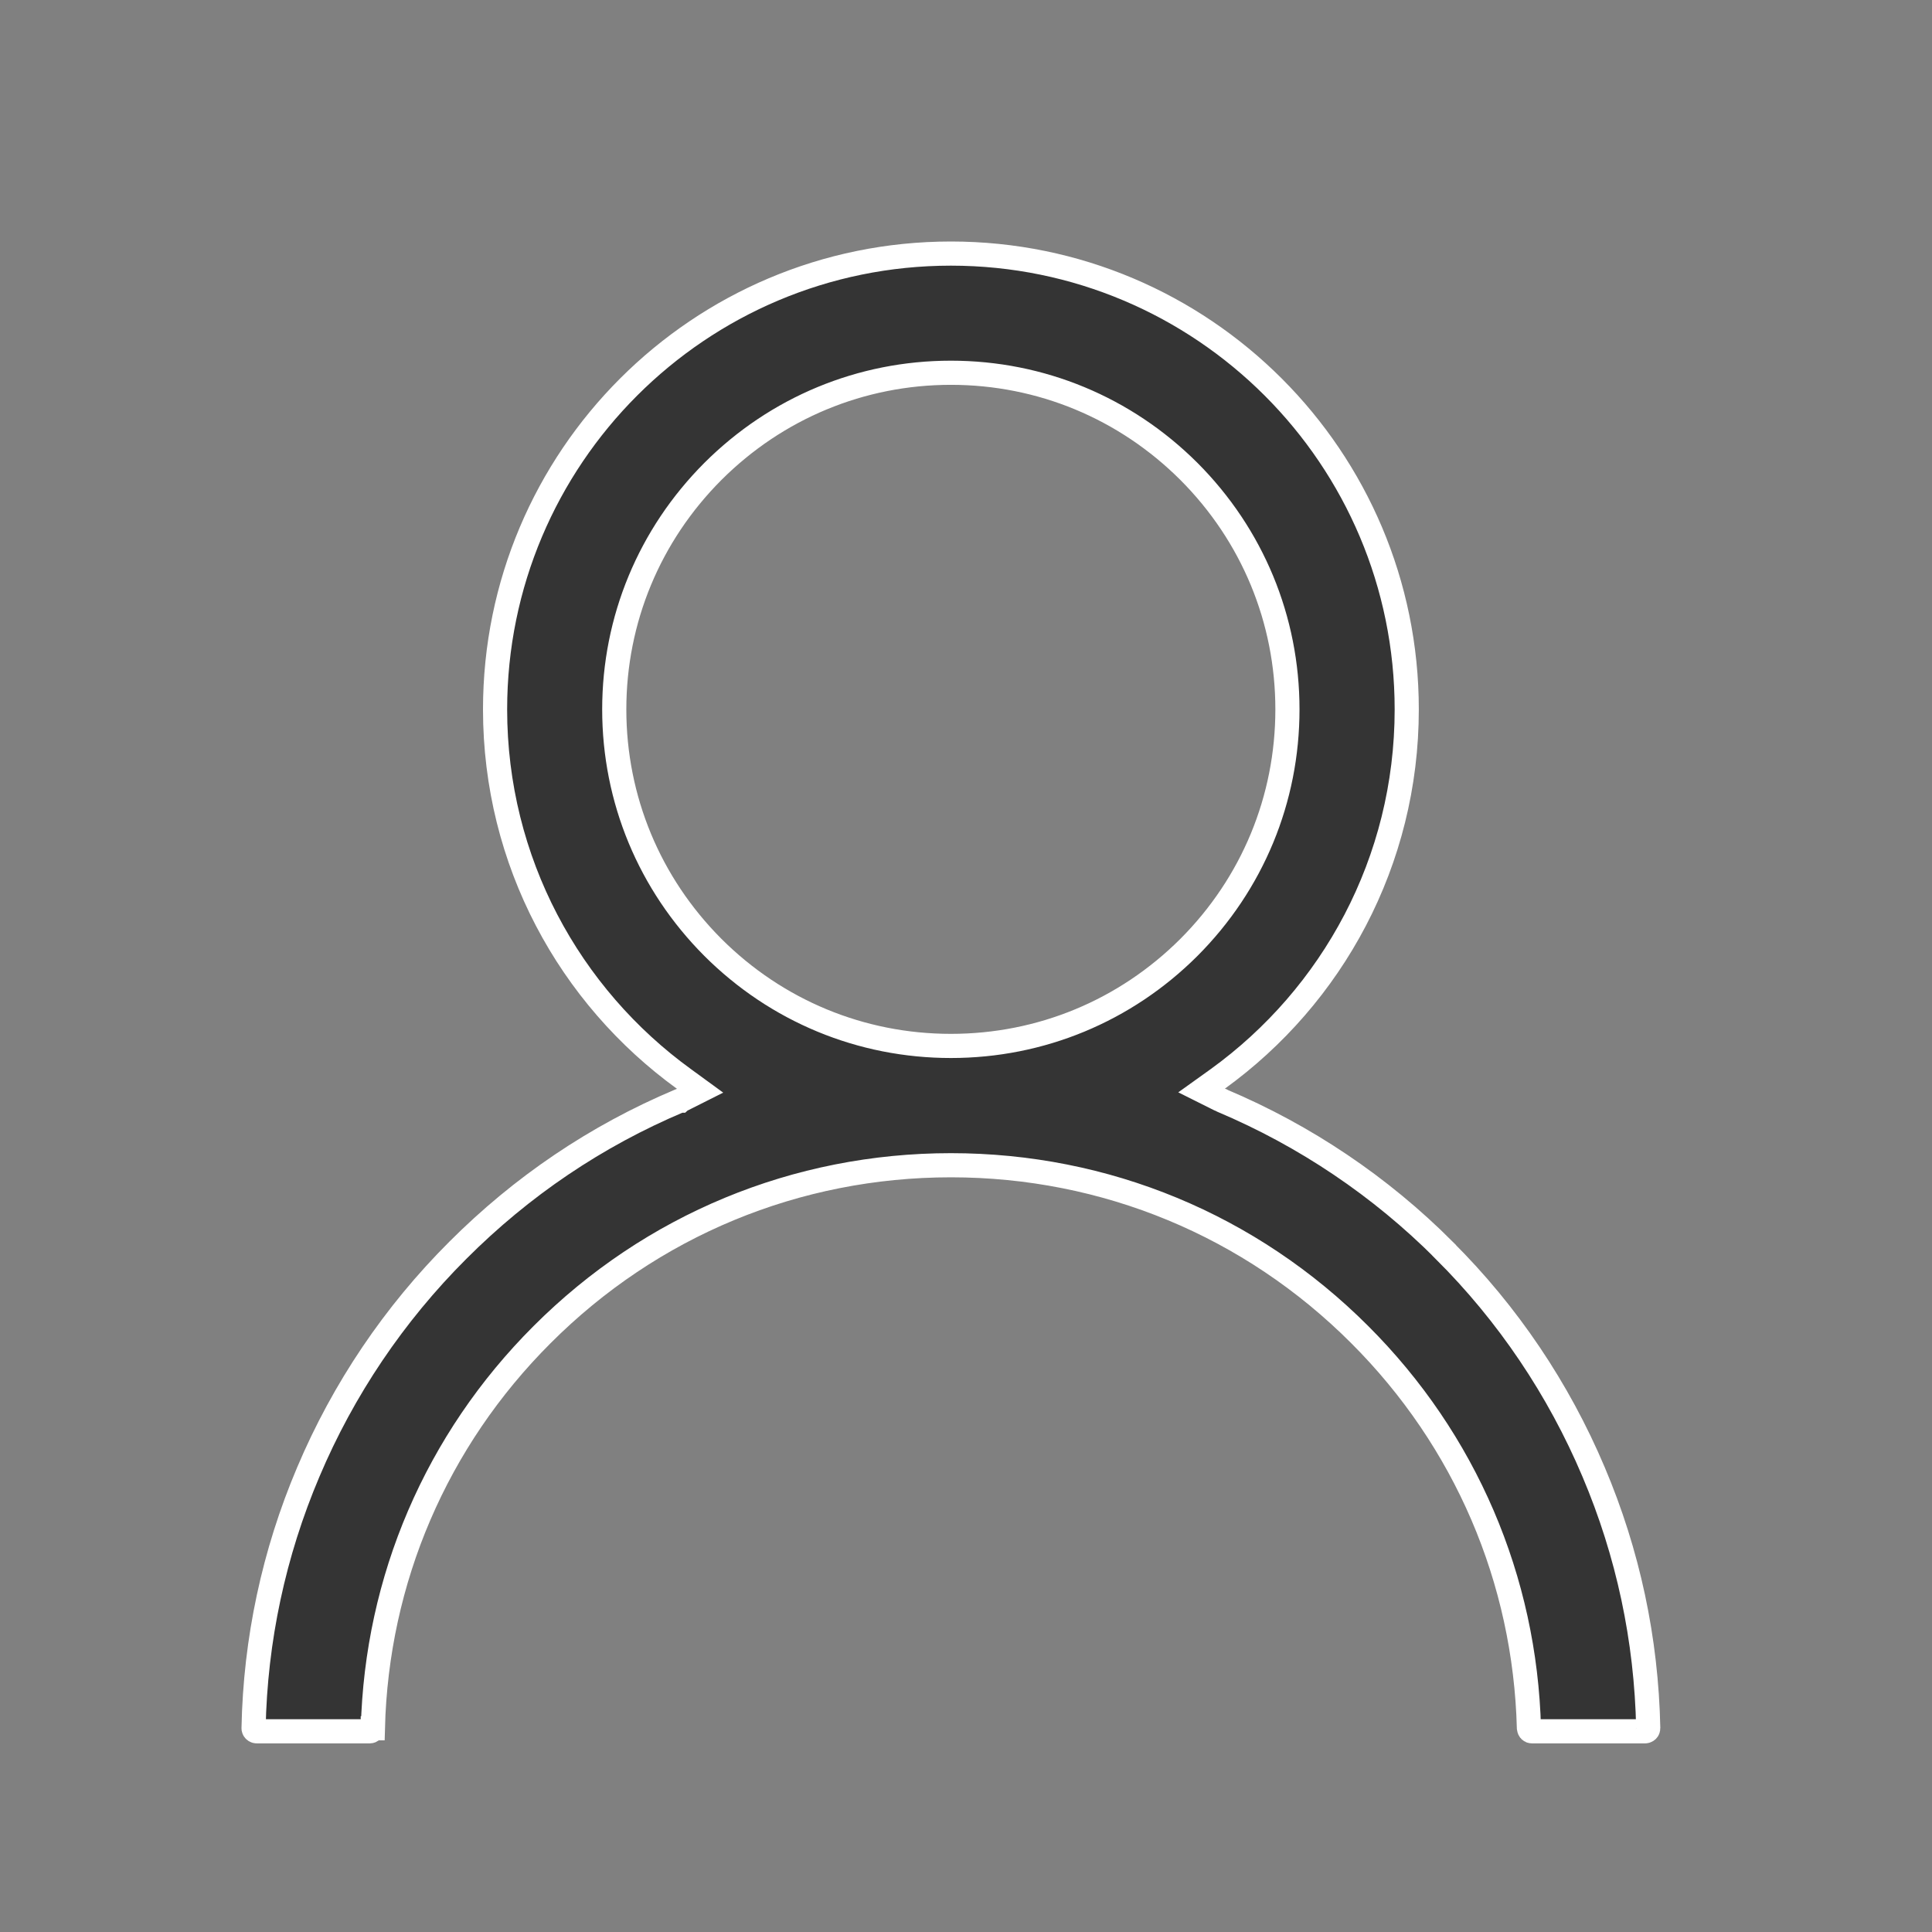
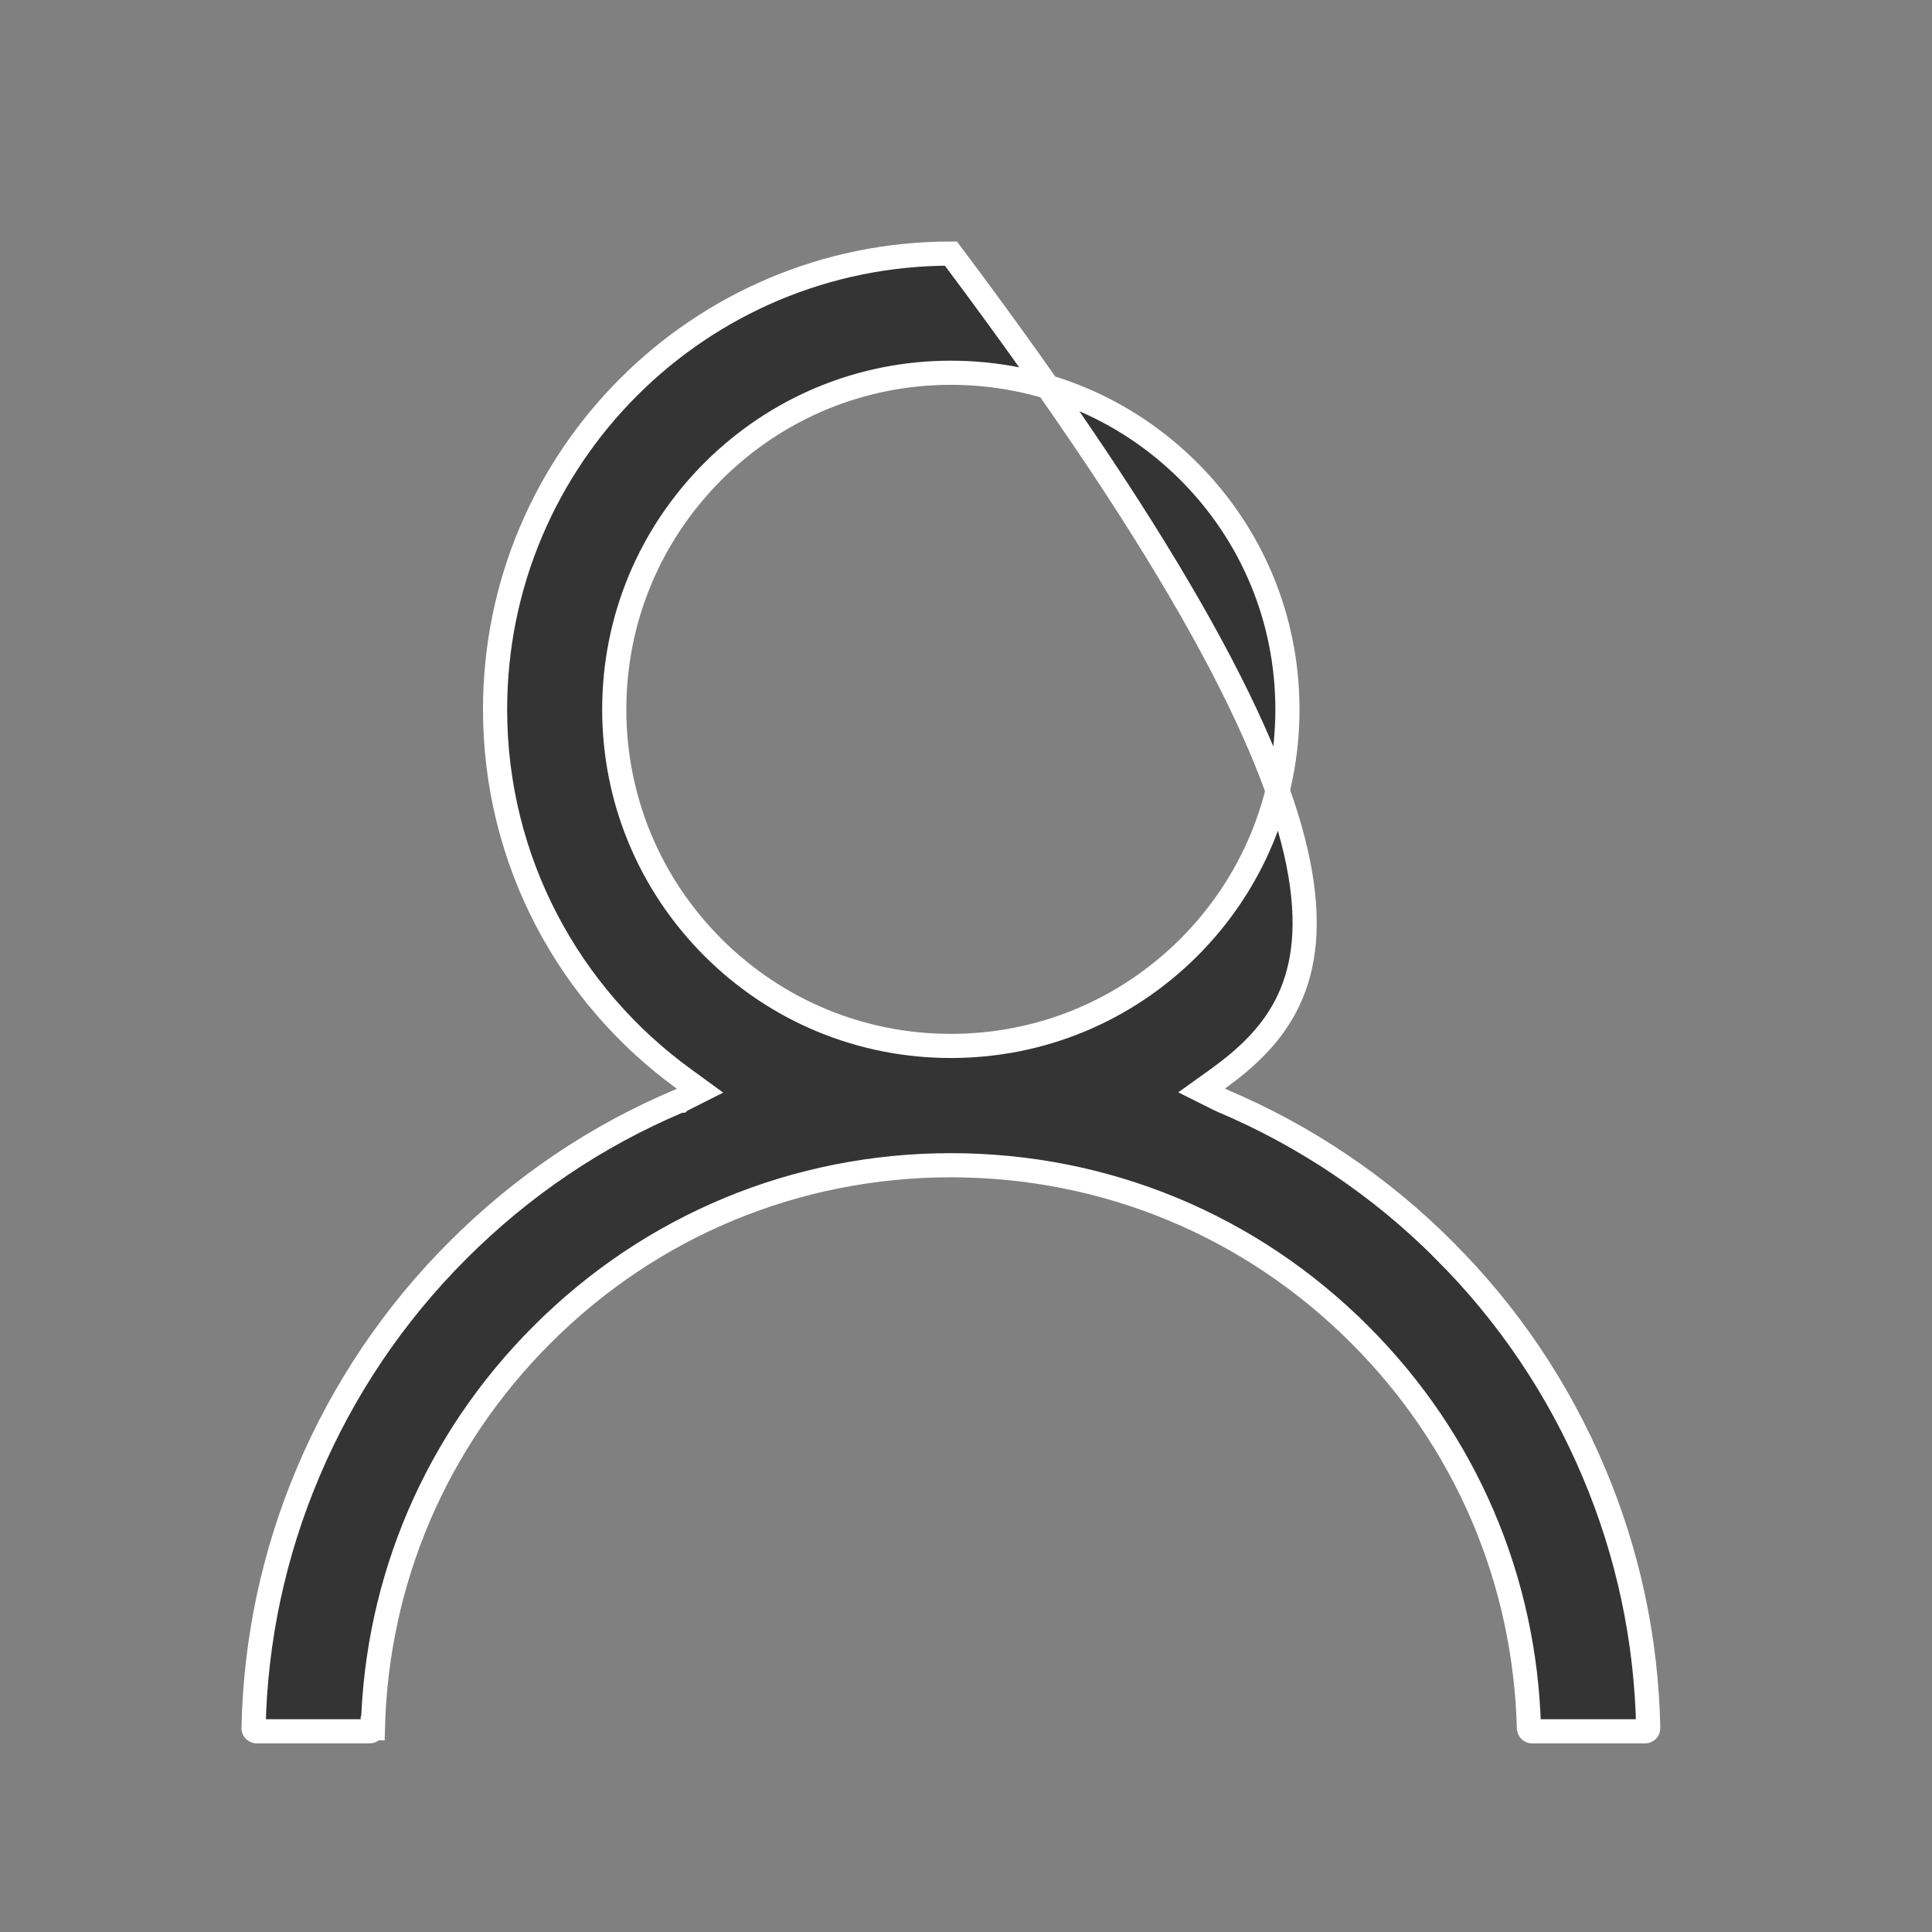
<svg xmlns="http://www.w3.org/2000/svg" width="16" height="16" viewBox="0 0 16 16" fill="none">
  <rect x="0" y="0" width="16" height="16" fill="#808080" stroke="none" />
-   <path d="M11.959 10.353L11.959 10.354C12.487 10.879 12.907 11.503 13.197 12.189L13.197 12.189C13.483 12.863 13.635 13.577 13.65 14.312L13.65 14.312C13.65 14.315 13.649 14.319 13.648 14.322C13.647 14.325 13.645 14.328 13.643 14.33C13.641 14.332 13.638 14.334 13.635 14.335C13.632 14.337 13.628 14.338 13.625 14.338H13.625H12.688C12.679 14.338 12.674 14.335 12.67 14.331C12.666 14.327 12.663 14.321 12.662 14.313L12.662 14.313C12.63 13.081 12.136 11.927 11.261 11.053C10.357 10.148 9.155 9.65 7.875 9.65C6.595 9.65 5.393 10.148 4.489 11.053C3.614 11.927 3.119 13.081 3.088 14.313L3.087 14.313C3.087 14.327 3.076 14.338 3.062 14.338H2.125H2.125C2.122 14.338 2.118 14.337 2.115 14.335C2.112 14.334 2.109 14.332 2.107 14.33C2.105 14.328 2.103 14.325 2.102 14.322C2.1 14.319 2.1 14.315 2.1 14.312L2.1 14.311C2.114 13.582 2.268 12.862 2.553 12.191L2.553 12.191C2.843 11.505 3.264 10.881 3.791 10.355L3.791 10.355C4.321 9.824 4.938 9.407 5.626 9.117L5.626 9.117L5.631 9.115C5.631 9.115 5.631 9.115 5.632 9.115L5.633 9.115C5.635 9.113 5.643 9.111 5.651 9.107L5.798 9.033L5.665 8.936C4.716 8.249 4.1 7.134 4.1 5.875C4.1 3.79 5.79 2.1 7.875 2.1C9.96 2.1 11.65 3.79 11.65 5.875C11.65 7.134 11.034 8.249 10.085 8.935L9.951 9.031L10.099 9.105C10.107 9.109 10.115 9.112 10.118 9.113L10.118 9.113L10.123 9.116C10.809 9.406 11.433 9.826 11.959 10.353ZM5.904 7.846C6.431 8.372 7.131 8.662 7.875 8.662C8.619 8.662 9.319 8.372 9.846 7.846C10.372 7.319 10.662 6.619 10.662 5.875C10.662 5.131 10.372 4.431 9.846 3.904C9.319 3.378 8.619 3.087 7.875 3.087C7.131 3.087 6.431 3.378 5.904 3.904C5.378 4.431 5.087 5.131 5.087 5.875C5.087 6.619 5.378 7.319 5.904 7.846Z" fill="#1A1A1A" fill-opacity="0.74" stroke="white" stroke-width="0.2" />
+   <path d="M11.959 10.353L11.959 10.354C12.487 10.879 12.907 11.503 13.197 12.189L13.197 12.189C13.483 12.863 13.635 13.577 13.65 14.312L13.65 14.312C13.65 14.315 13.649 14.319 13.648 14.322C13.647 14.325 13.645 14.328 13.643 14.33C13.641 14.332 13.638 14.334 13.635 14.335C13.632 14.337 13.628 14.338 13.625 14.338H13.625H12.688C12.679 14.338 12.674 14.335 12.67 14.331C12.666 14.327 12.663 14.321 12.662 14.313L12.662 14.313C12.63 13.081 12.136 11.927 11.261 11.053C10.357 10.148 9.155 9.65 7.875 9.65C6.595 9.65 5.393 10.148 4.489 11.053C3.614 11.927 3.119 13.081 3.088 14.313L3.087 14.313C3.087 14.327 3.076 14.338 3.062 14.338H2.125H2.125C2.122 14.338 2.118 14.337 2.115 14.335C2.112 14.334 2.109 14.332 2.107 14.33C2.105 14.328 2.103 14.325 2.102 14.322C2.1 14.319 2.1 14.315 2.1 14.312L2.1 14.311C2.114 13.582 2.268 12.862 2.553 12.191L2.553 12.191C2.843 11.505 3.264 10.881 3.791 10.355L3.791 10.355C4.321 9.824 4.938 9.407 5.626 9.117L5.626 9.117L5.631 9.115C5.631 9.115 5.631 9.115 5.632 9.115L5.633 9.115C5.635 9.113 5.643 9.111 5.651 9.107L5.798 9.033L5.665 8.936C4.716 8.249 4.1 7.134 4.1 5.875C4.1 3.79 5.79 2.1 7.875 2.1C11.65 7.134 11.034 8.249 10.085 8.935L9.951 9.031L10.099 9.105C10.107 9.109 10.115 9.112 10.118 9.113L10.118 9.113L10.123 9.116C10.809 9.406 11.433 9.826 11.959 10.353ZM5.904 7.846C6.431 8.372 7.131 8.662 7.875 8.662C8.619 8.662 9.319 8.372 9.846 7.846C10.372 7.319 10.662 6.619 10.662 5.875C10.662 5.131 10.372 4.431 9.846 3.904C9.319 3.378 8.619 3.087 7.875 3.087C7.131 3.087 6.431 3.378 5.904 3.904C5.378 4.431 5.087 5.131 5.087 5.875C5.087 6.619 5.378 7.319 5.904 7.846Z" fill="#1A1A1A" fill-opacity="0.74" stroke="white" stroke-width="0.2" />
</svg>